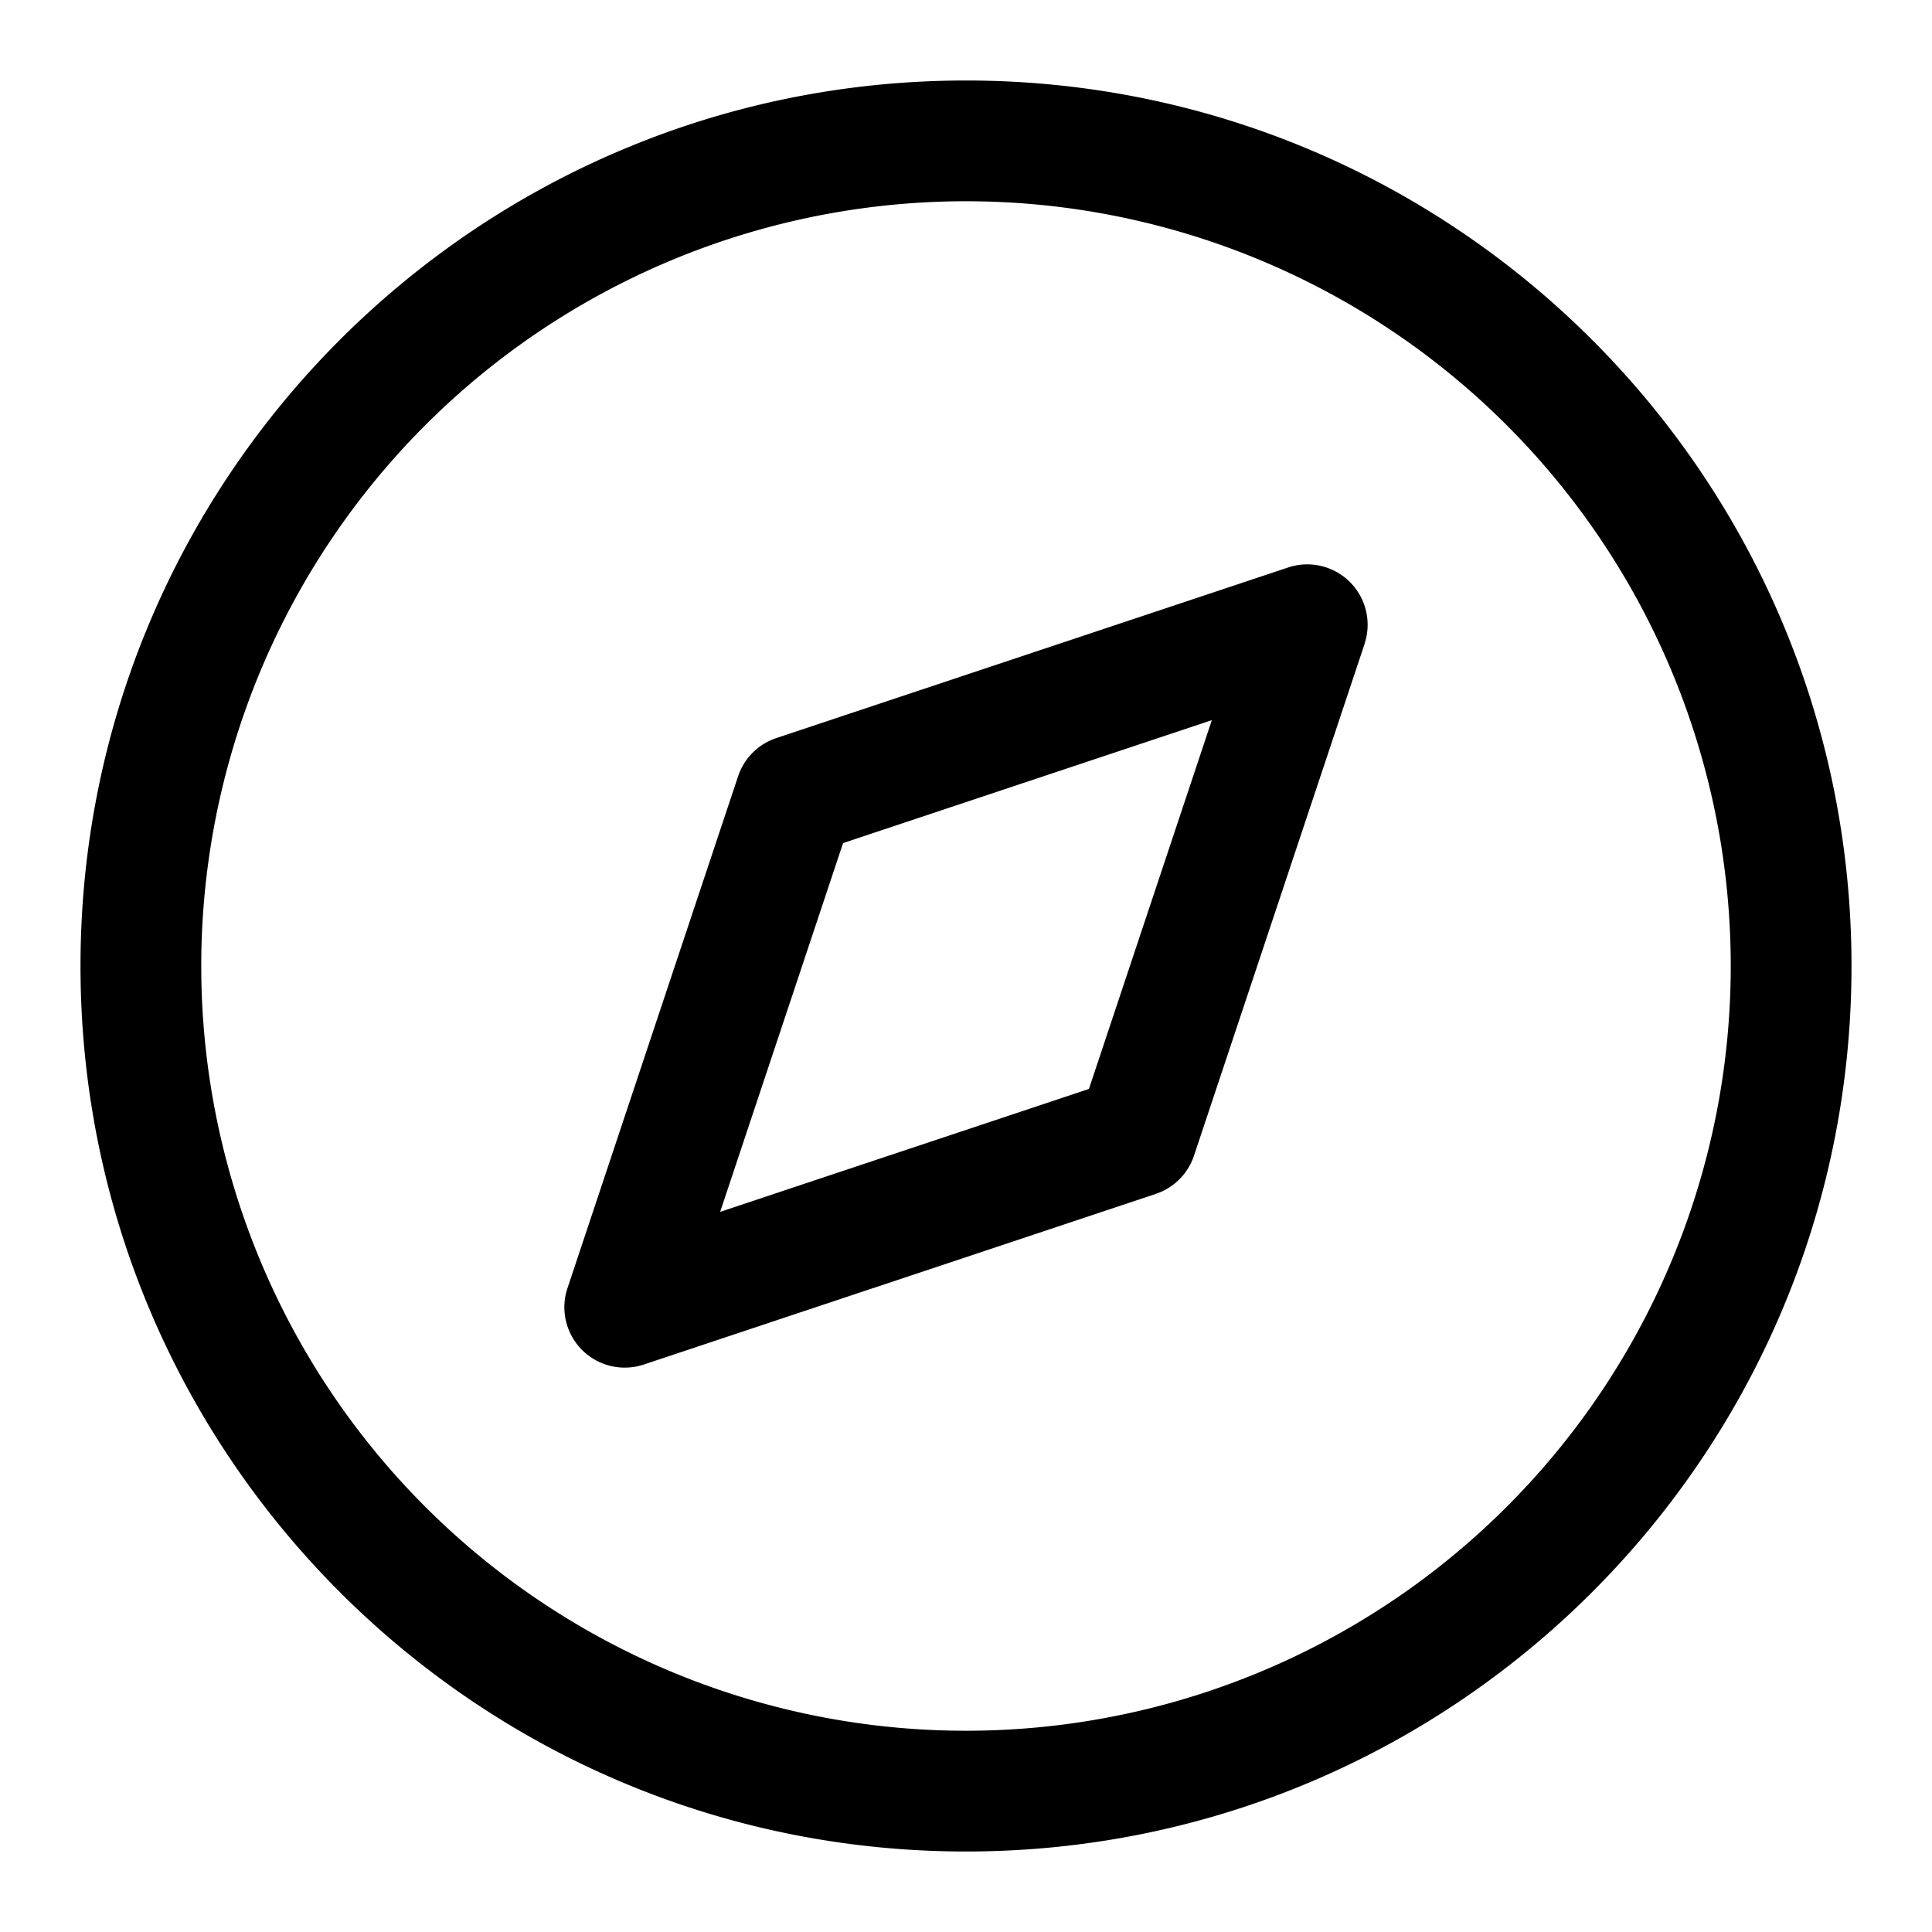
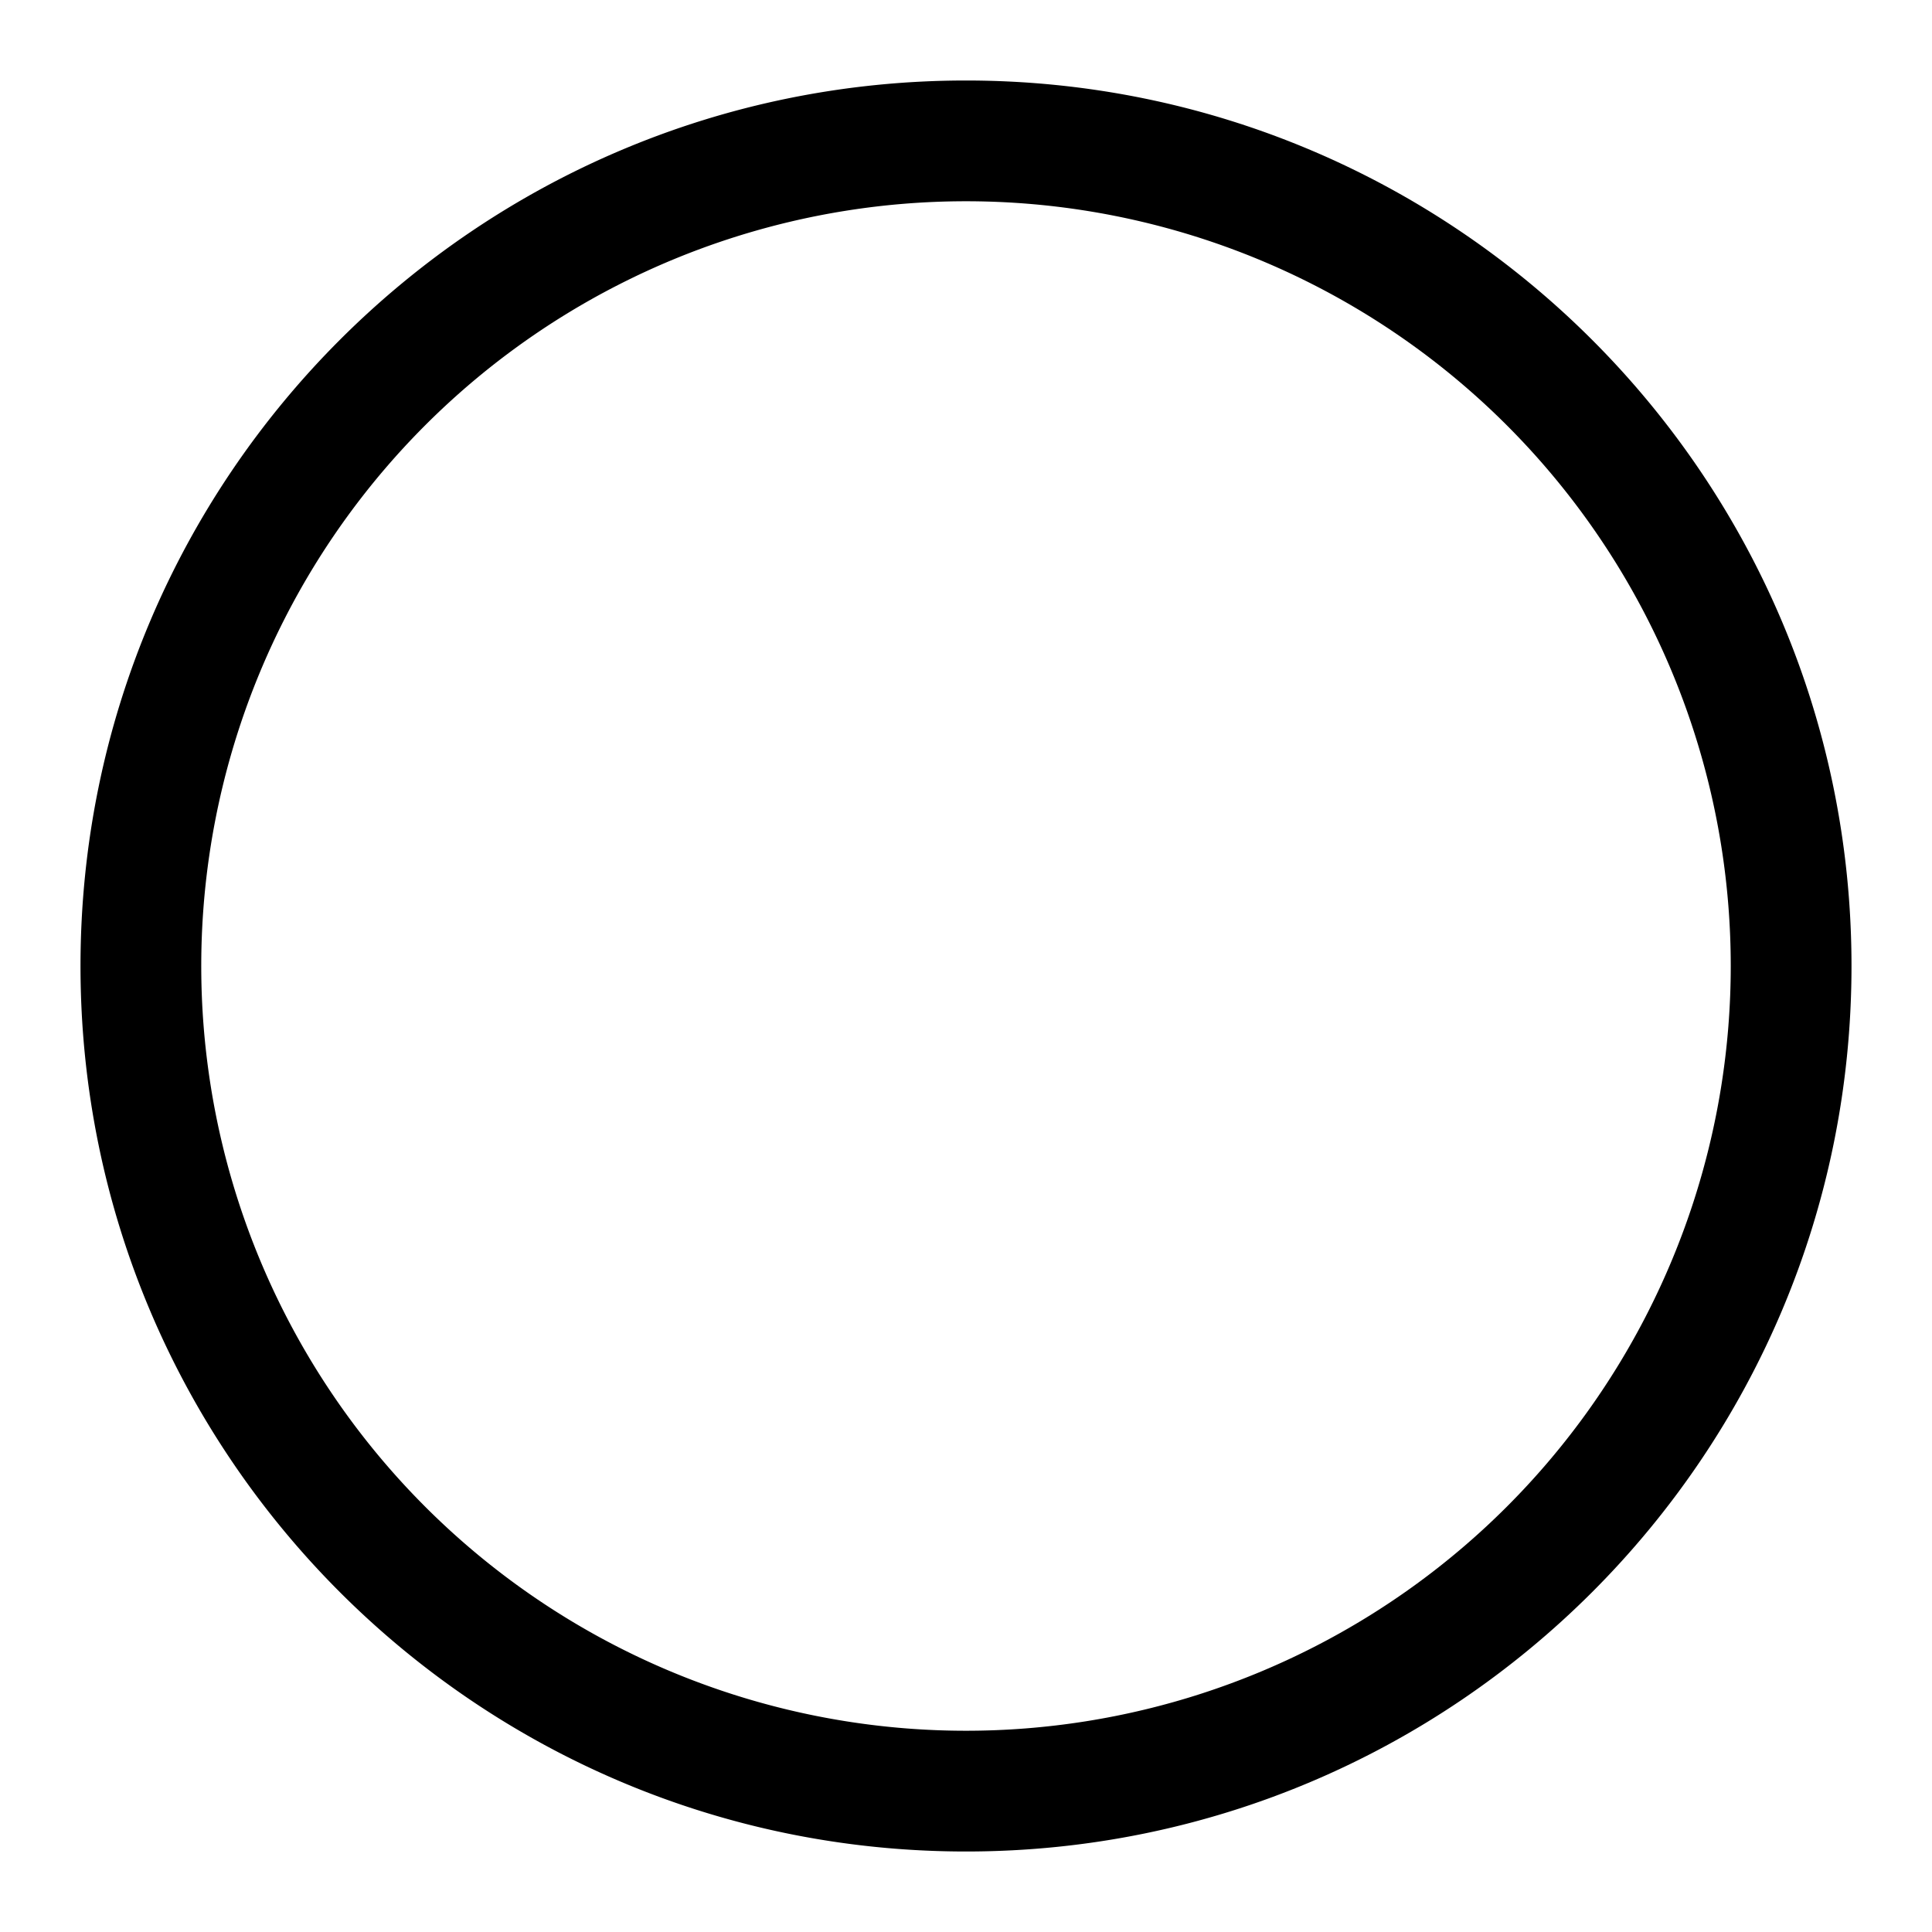
<svg xmlns="http://www.w3.org/2000/svg" width="24" height="24" fill="none" viewBox="0 0 24 24">
  <g fill="currentColor" fill-rule="evenodd" clip-rule="evenodd">
-     <path d="M16.951 7.997a.75.75 0 00-.948-.948l-6.36 2.12a.75.75 0 00-.474.474l-2.12 6.36a.75.75 0 00.948.948l6.36-2.12a.75.75 0 00.475-.474l2.12-6.36zm-8.005 7.057l1.527-4.581 4.581-1.527-1.527 4.581-4.581 1.527z" />
    <path d="M12 1C5.925 1 1 5.925 1 12s4.925 11 11 11 11-4.925 11-11S18.075 1 12 1zM2.5 12a9.5 9.5 0 1119 0 9.5 9.5 0 01-19 0z" />
  </g>
</svg>